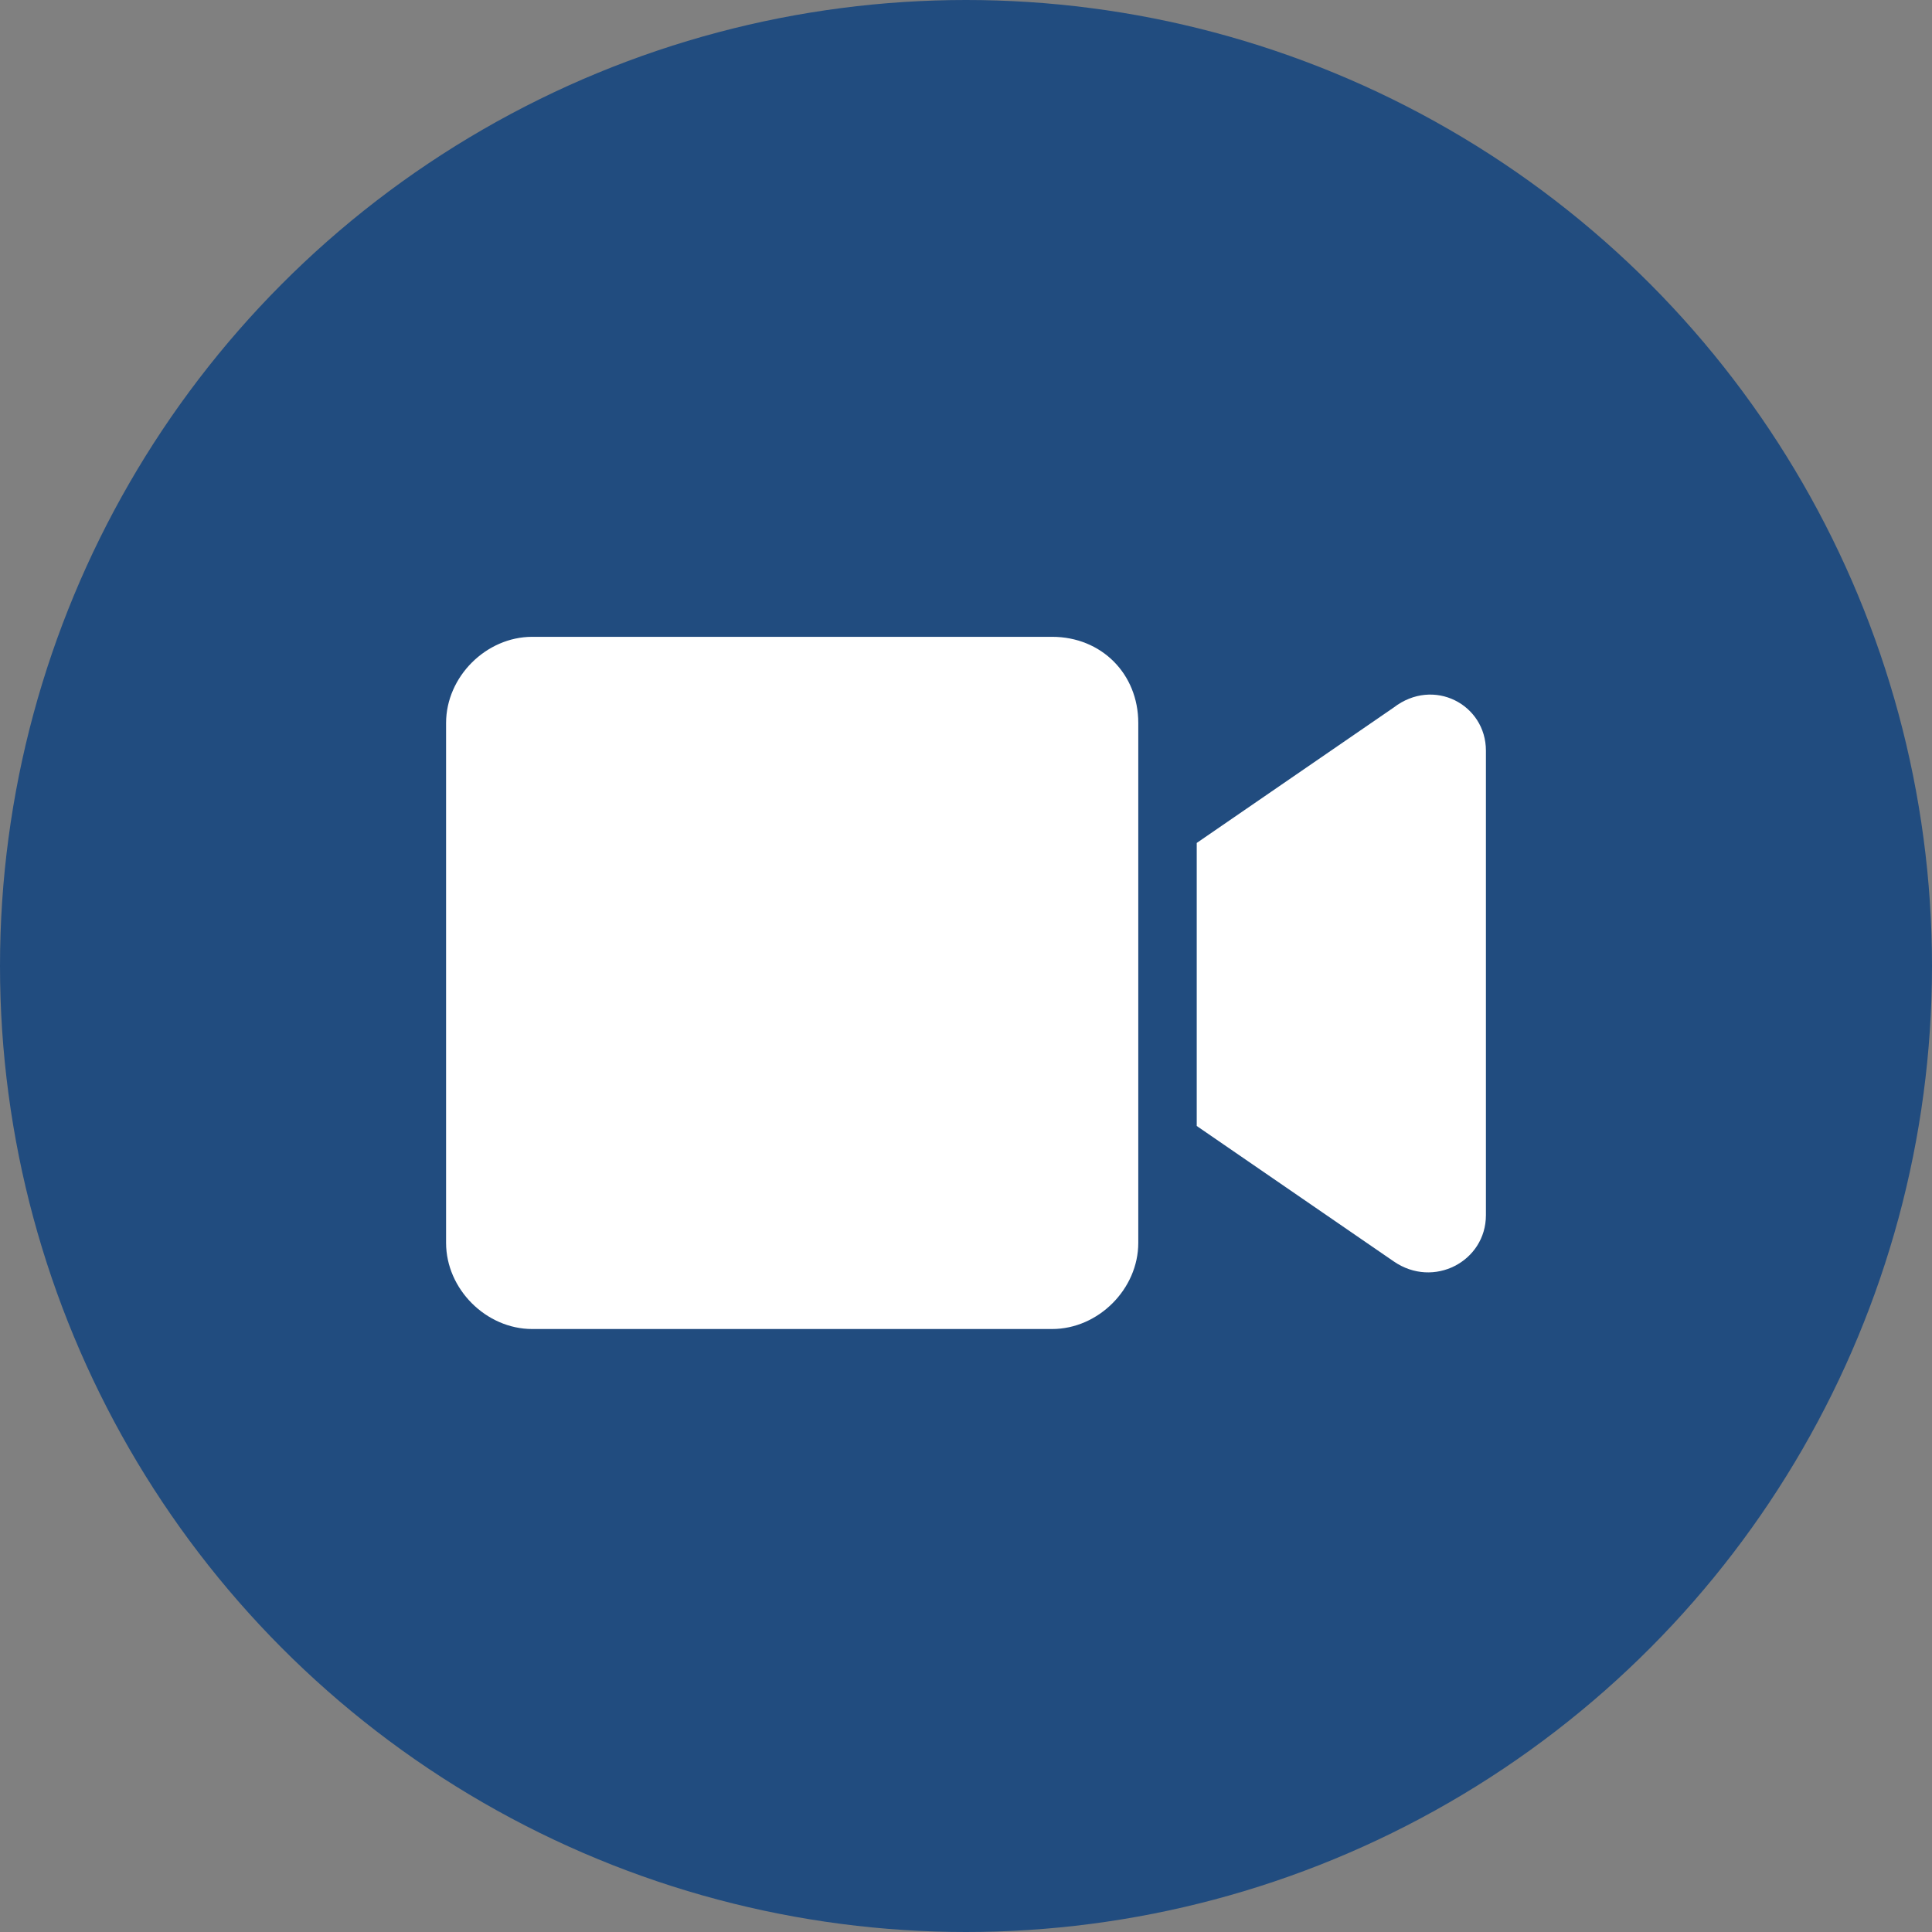
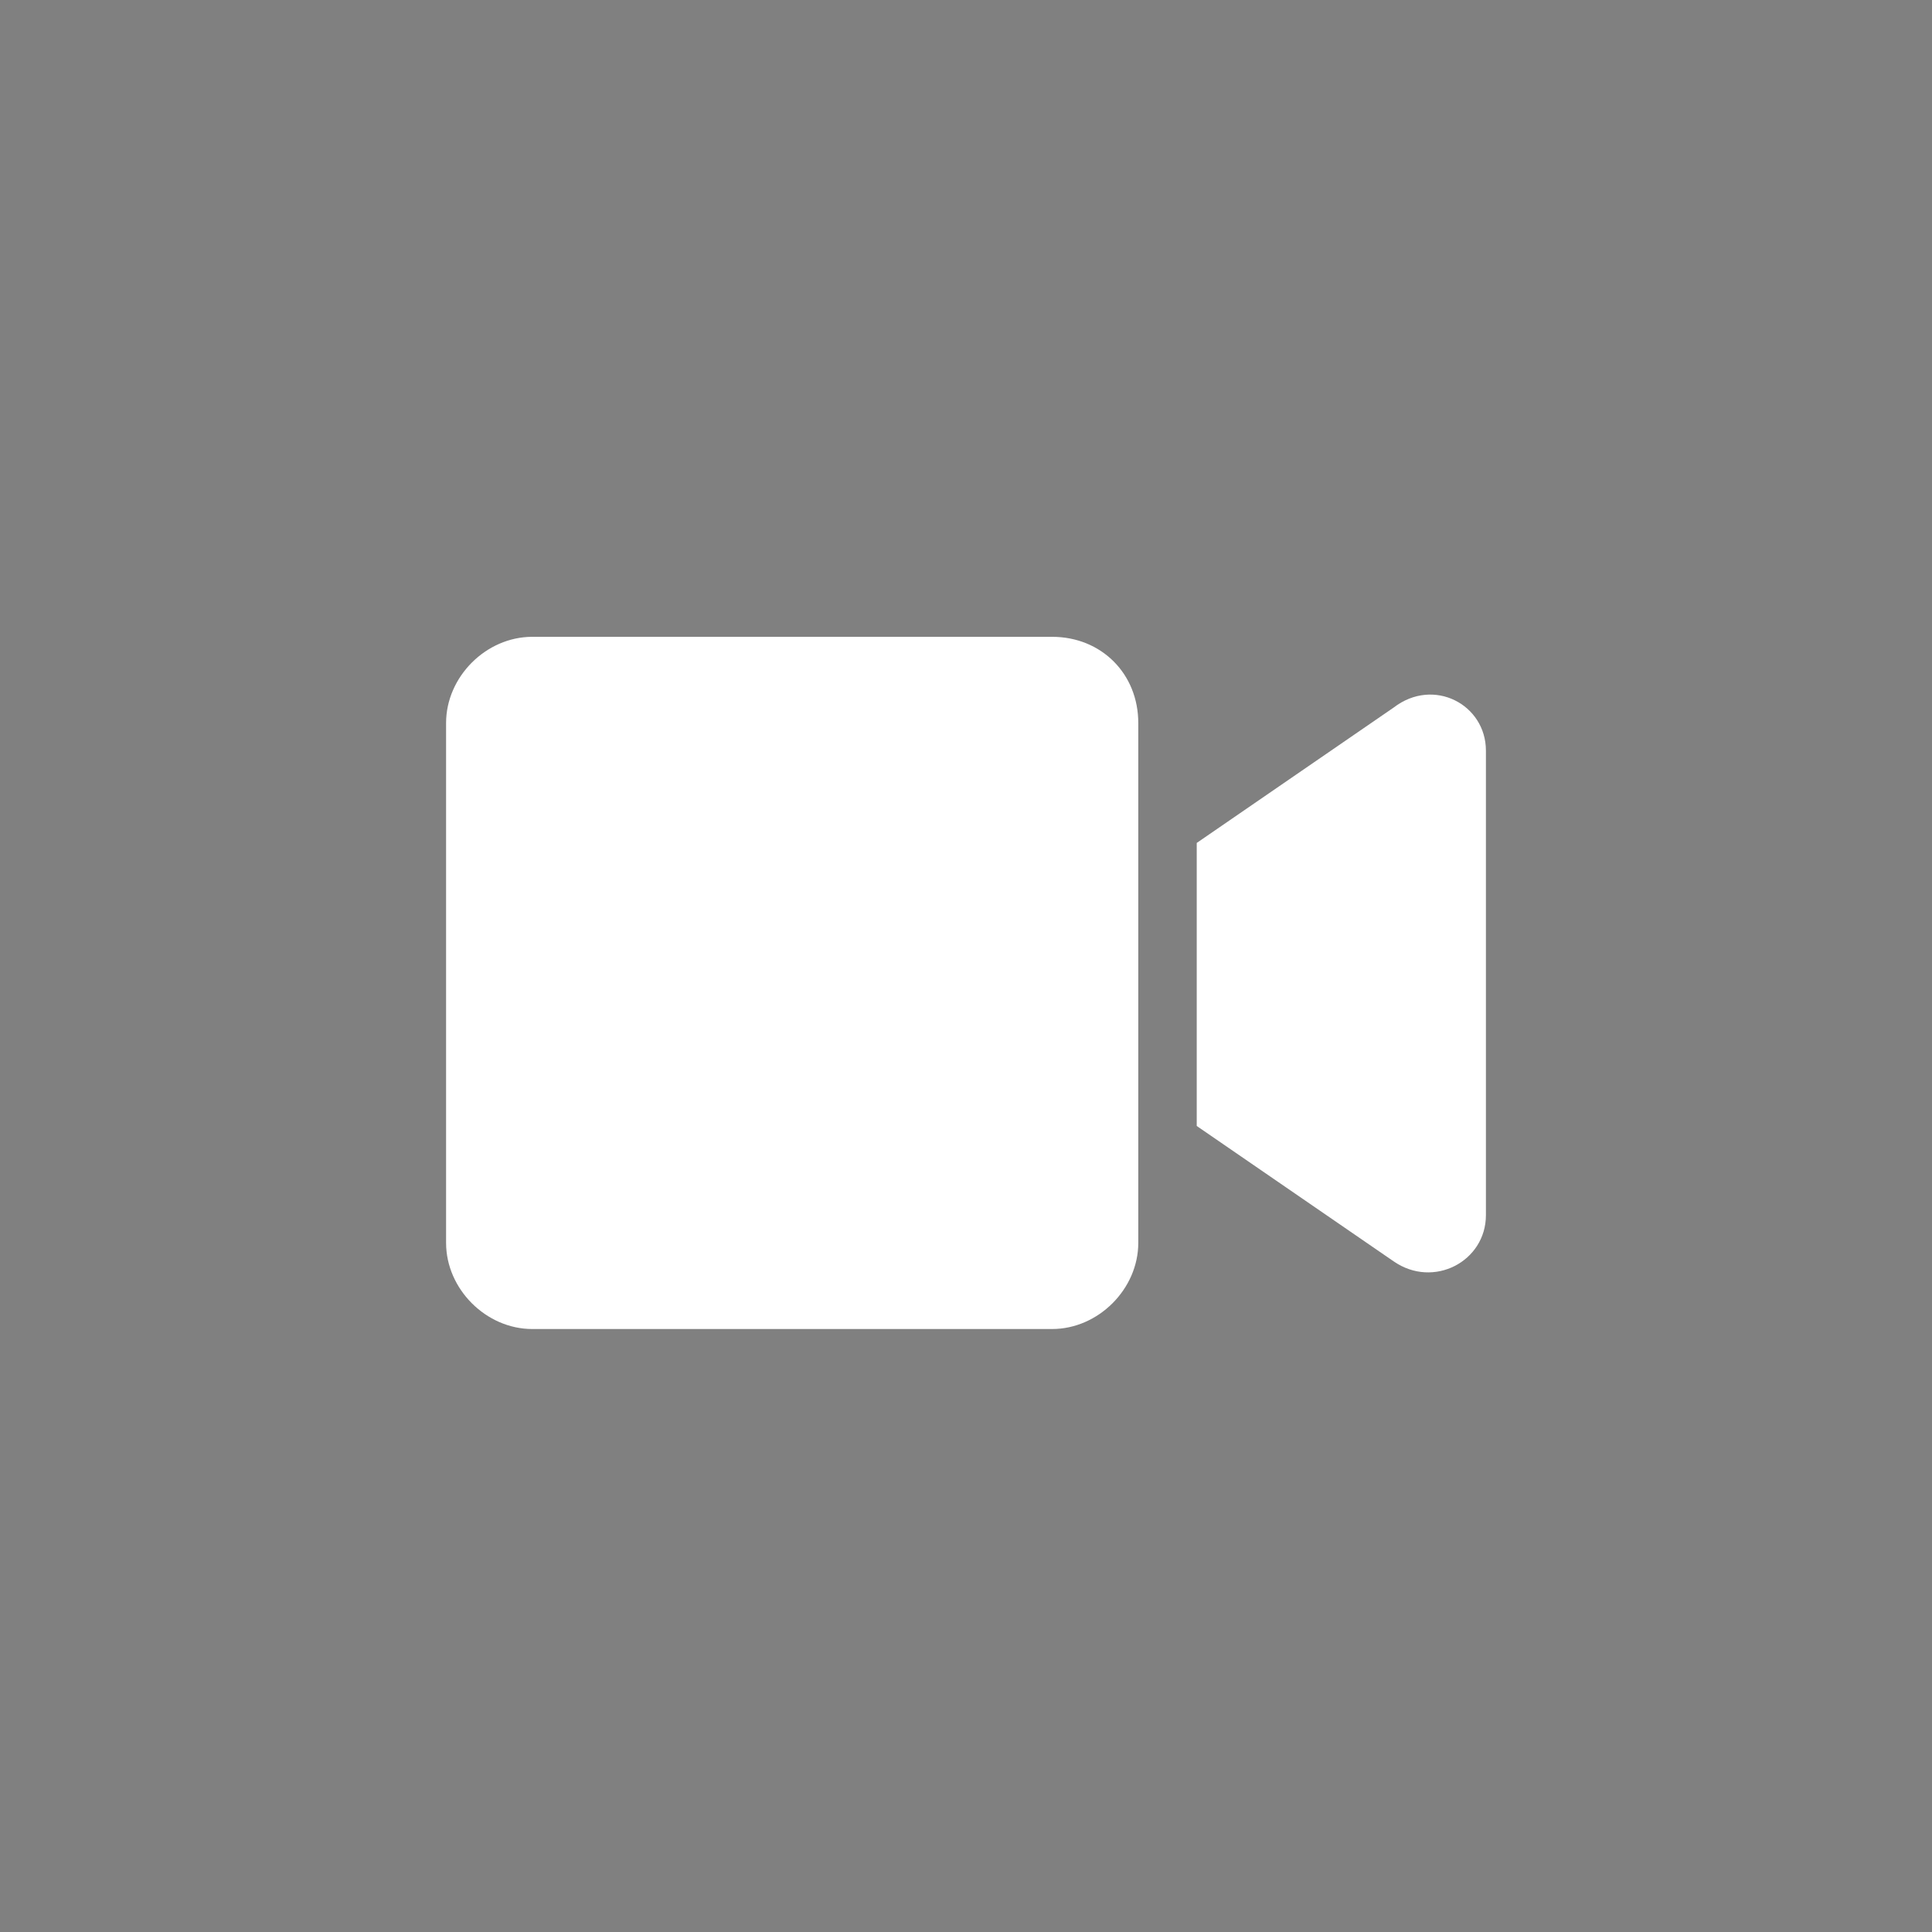
<svg xmlns="http://www.w3.org/2000/svg" version="1.1" id="Pagina_inicia_Movil" x="0px" y="0px" viewBox="0 0 62.8 62.8" style="enable-background:new 0 0 62.8 62.8;" xml:space="preserve">
  <rect x="0" y="0" width="62.8" height="62.8" fill="#808080" stroke="none" />
  <style type="text/css">
	.st0{fill:#214C7F;}
	.st1{fill:#FFFFFF;}
</style>
-   <circle class="st0" cx="31.4" cy="31.4" r="31.4" />
  <g>
    <path class="st1" d="M37,23.5v16.9c0,1.5-1.3,2.8-2.8,2.8H17.3c-1.5,0-2.8-1.3-2.8-2.8V23.5c0-1.5,1.3-2.8,2.8-2.8h16.9   C35.8,20.7,37,21.9,37,23.5z M48.3,24.4v15.1c0,1.5-1.7,2.4-3,1.5l-6.4-4.4v-9.2l6.4-4.4C46.6,22,48.3,22.9,48.3,24.4z" />
  </g>
</svg>